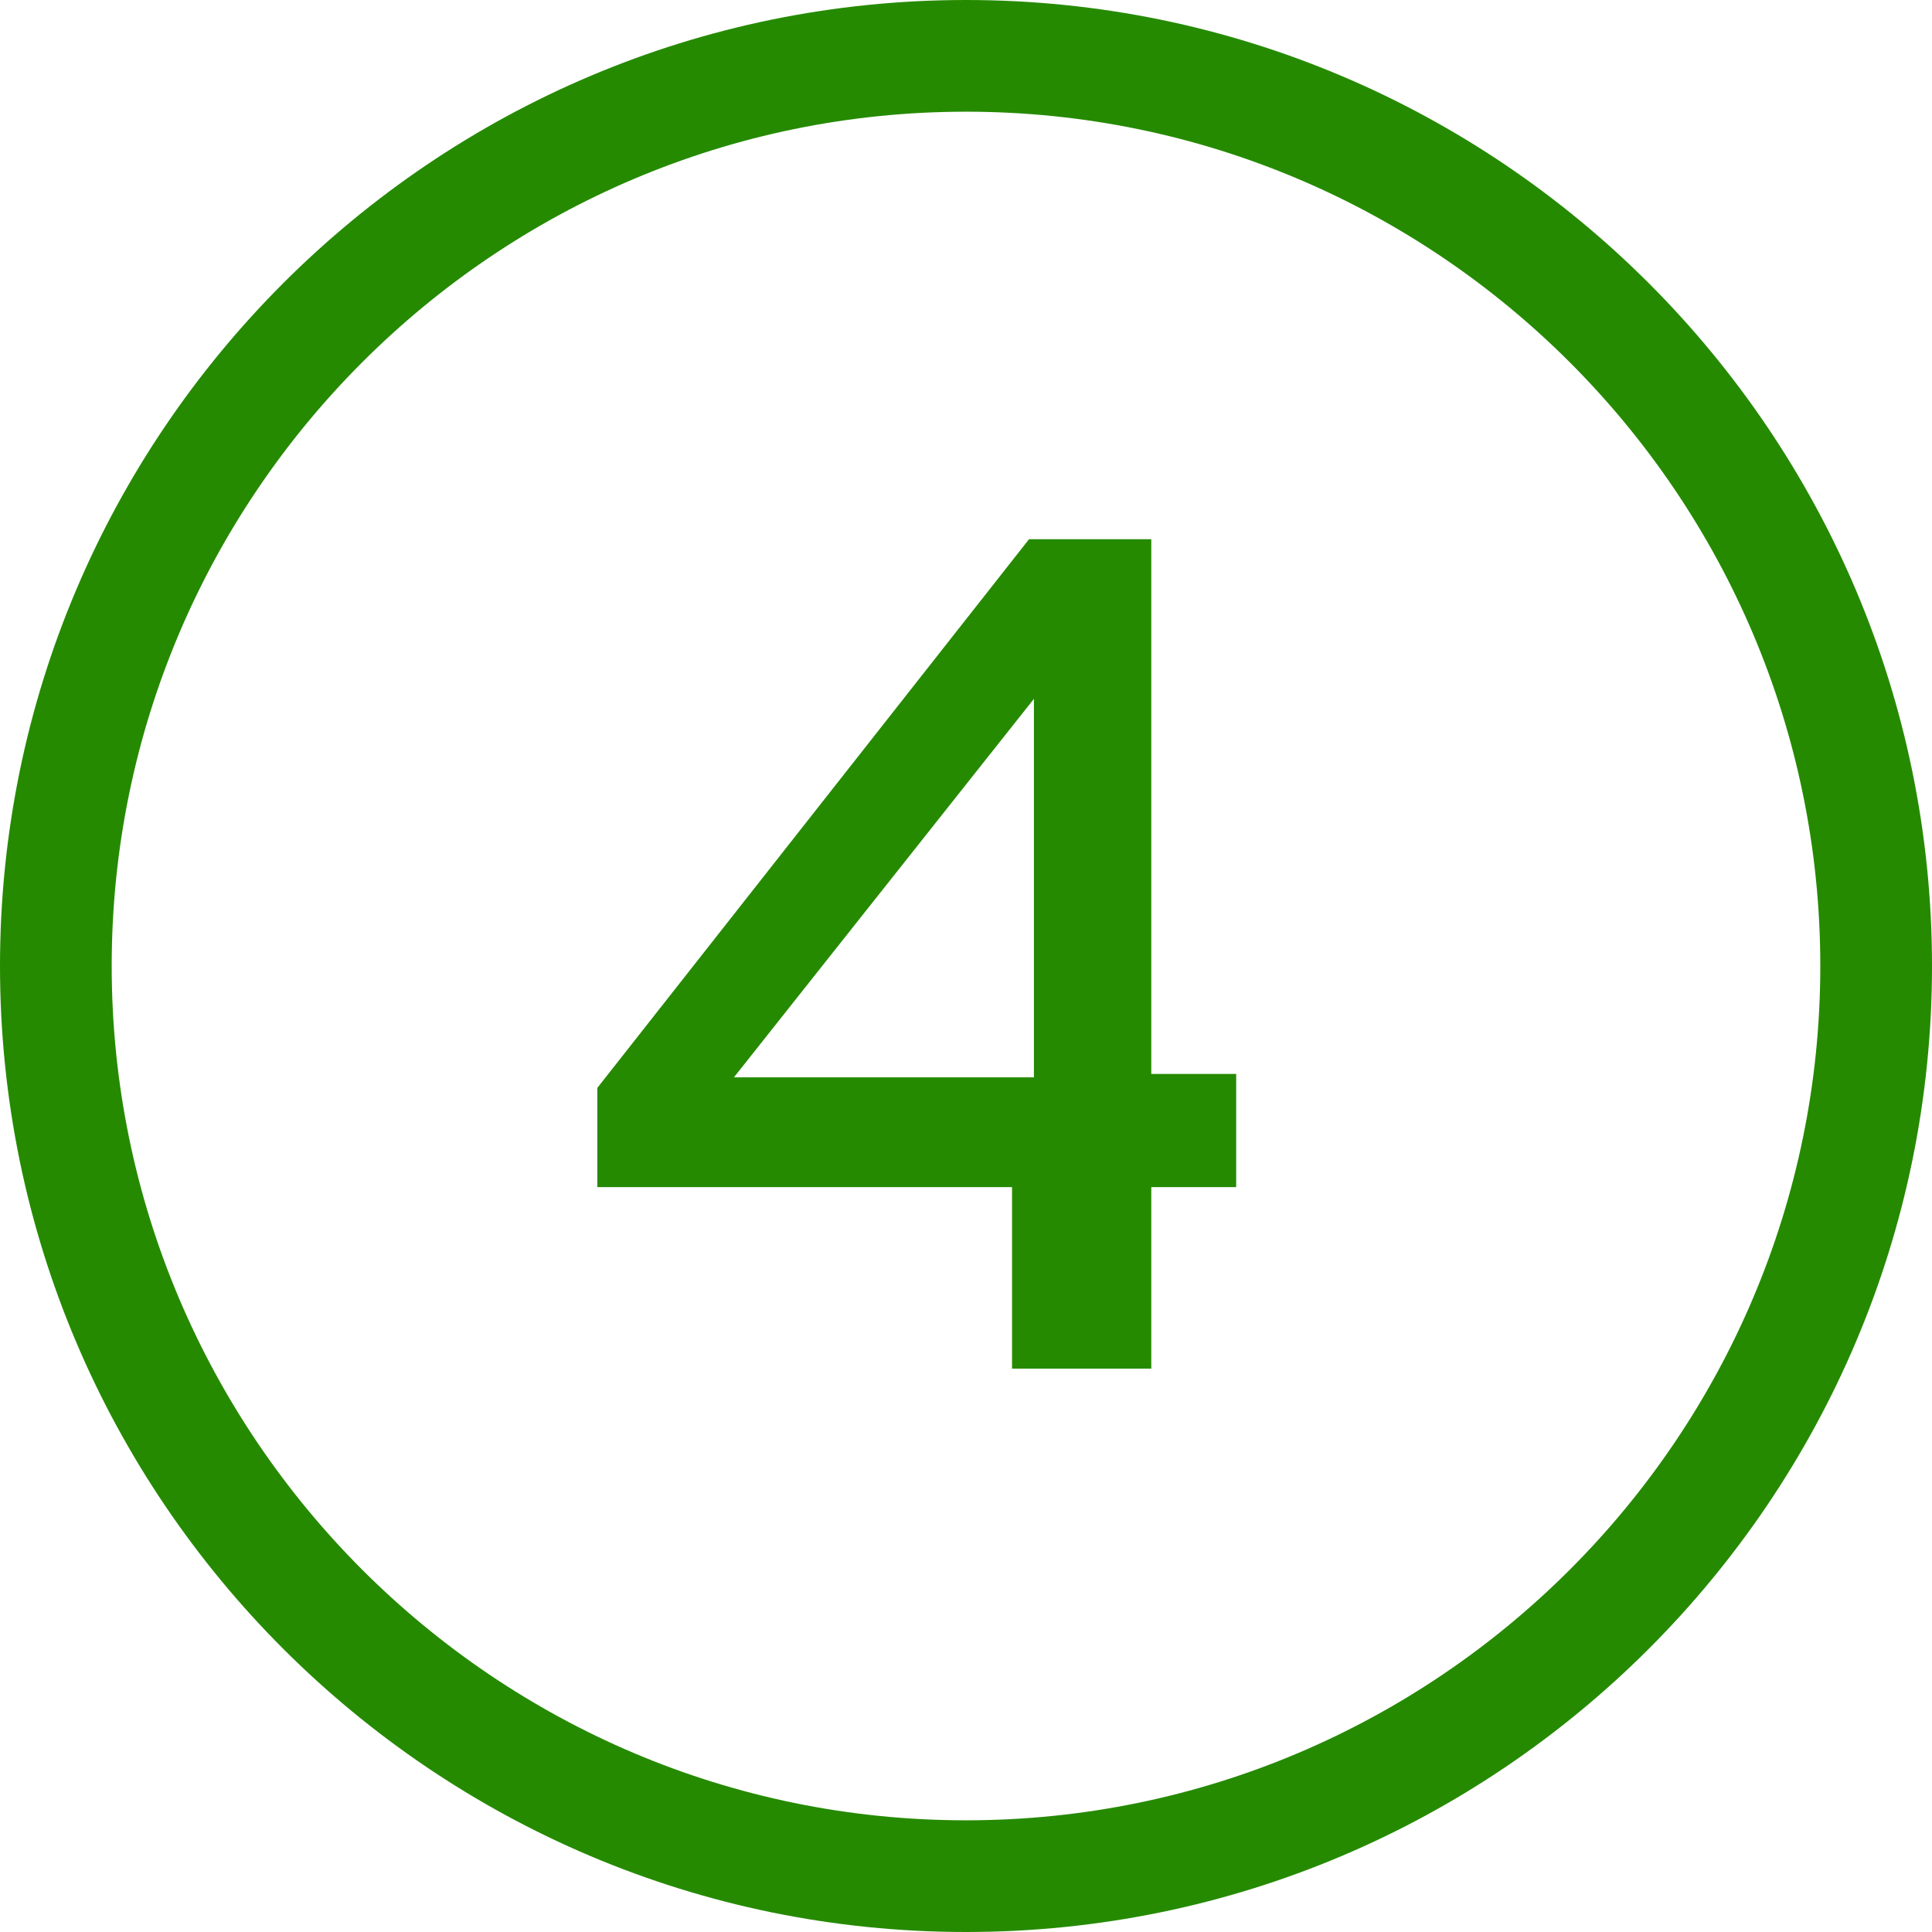
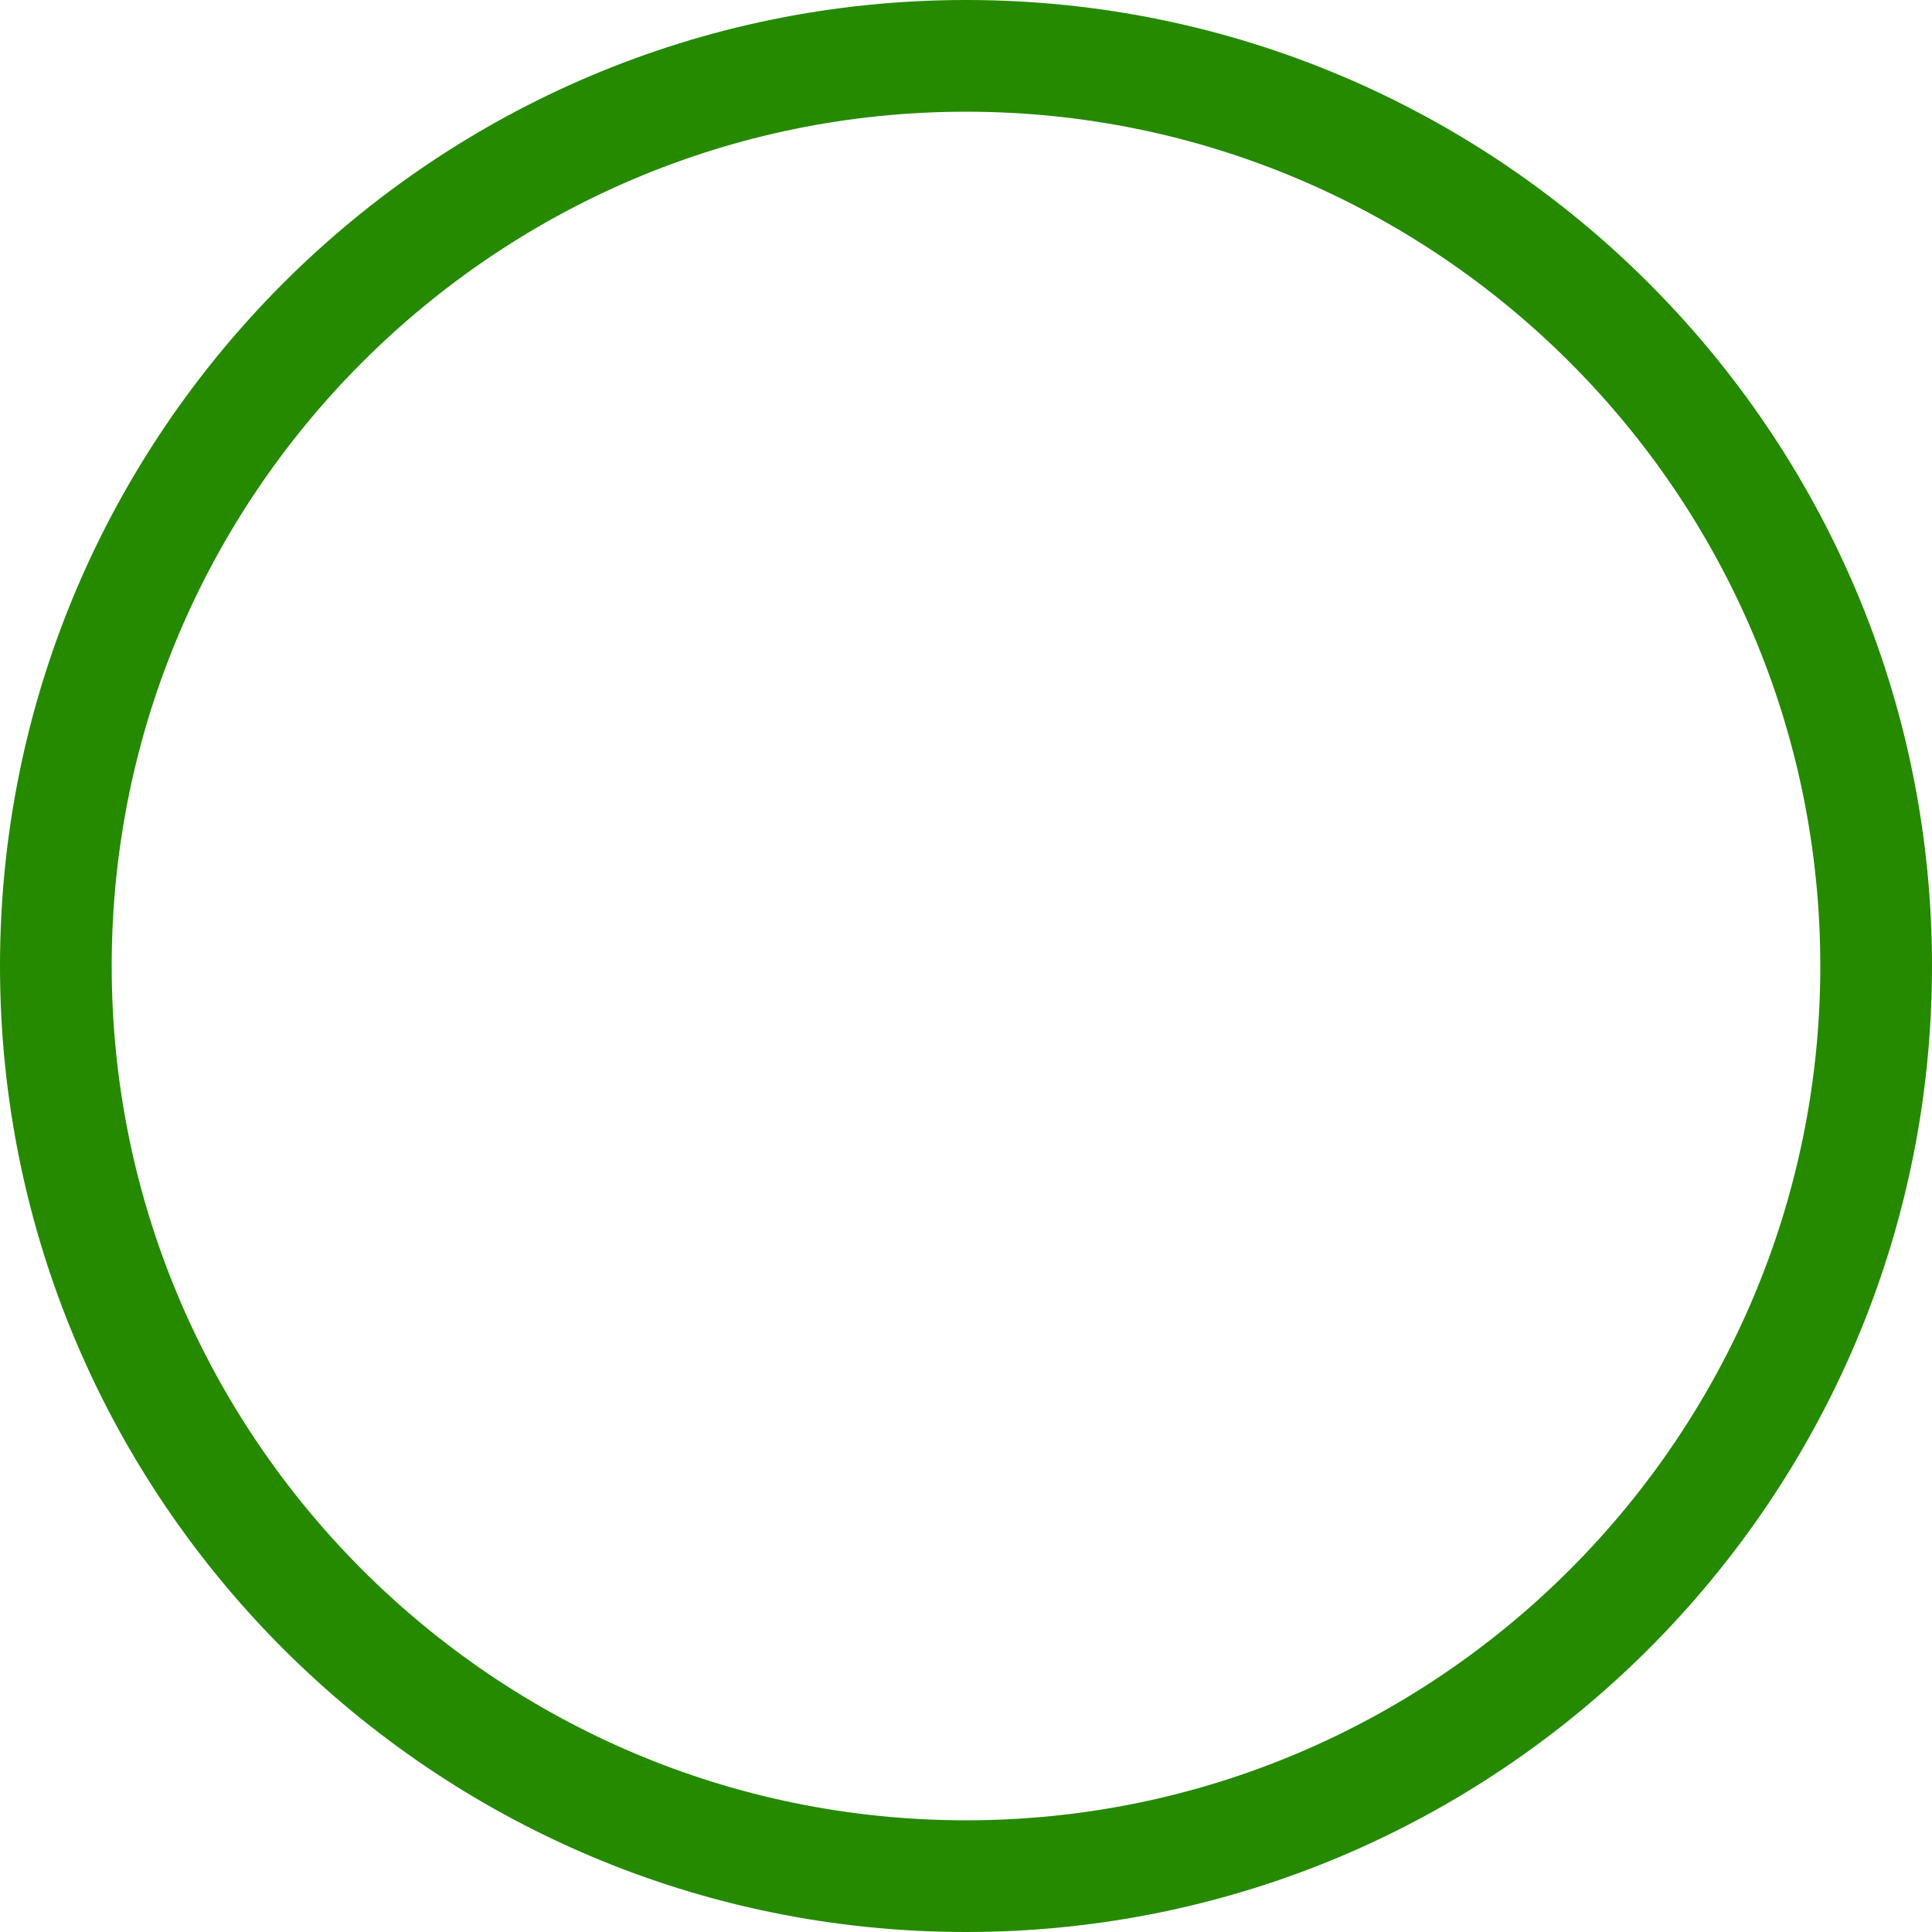
<svg xmlns="http://www.w3.org/2000/svg" id="Layer_1" x="0px" y="0px" viewBox="0 0 512 512" style="enable-background:new 0 0 512 512;" xml:space="preserve">
  <style type="text/css">	.st0{fill:#258A00;}</style>
  <g>
    <g>
      <path class="st0" d="M256,512C114.8,512,0,397.2,0,256S114.8,0,256,0s256,114.8,256,256S397.2,512,256,512z M256,29.6    C131.2,29.6,29.6,131.2,29.6,256c0,124.8,101.6,226.4,226.4,226.4c124.8,0,226.4-101.6,226.4-226.4    C482.4,131.2,380.8,29.6,256,29.6z" />
    </g>
    <g>
-       <path class="st0" d="M268.2,362.7v-48.1H158.3v-26.3l114.4-145.4h32.4v141.7h22.5v30h-22.5v48.1H268.2z M194.5,285.5H274V185.2    L194.5,285.5z" />
-     </g>
+       </g>
  </g>
</svg>